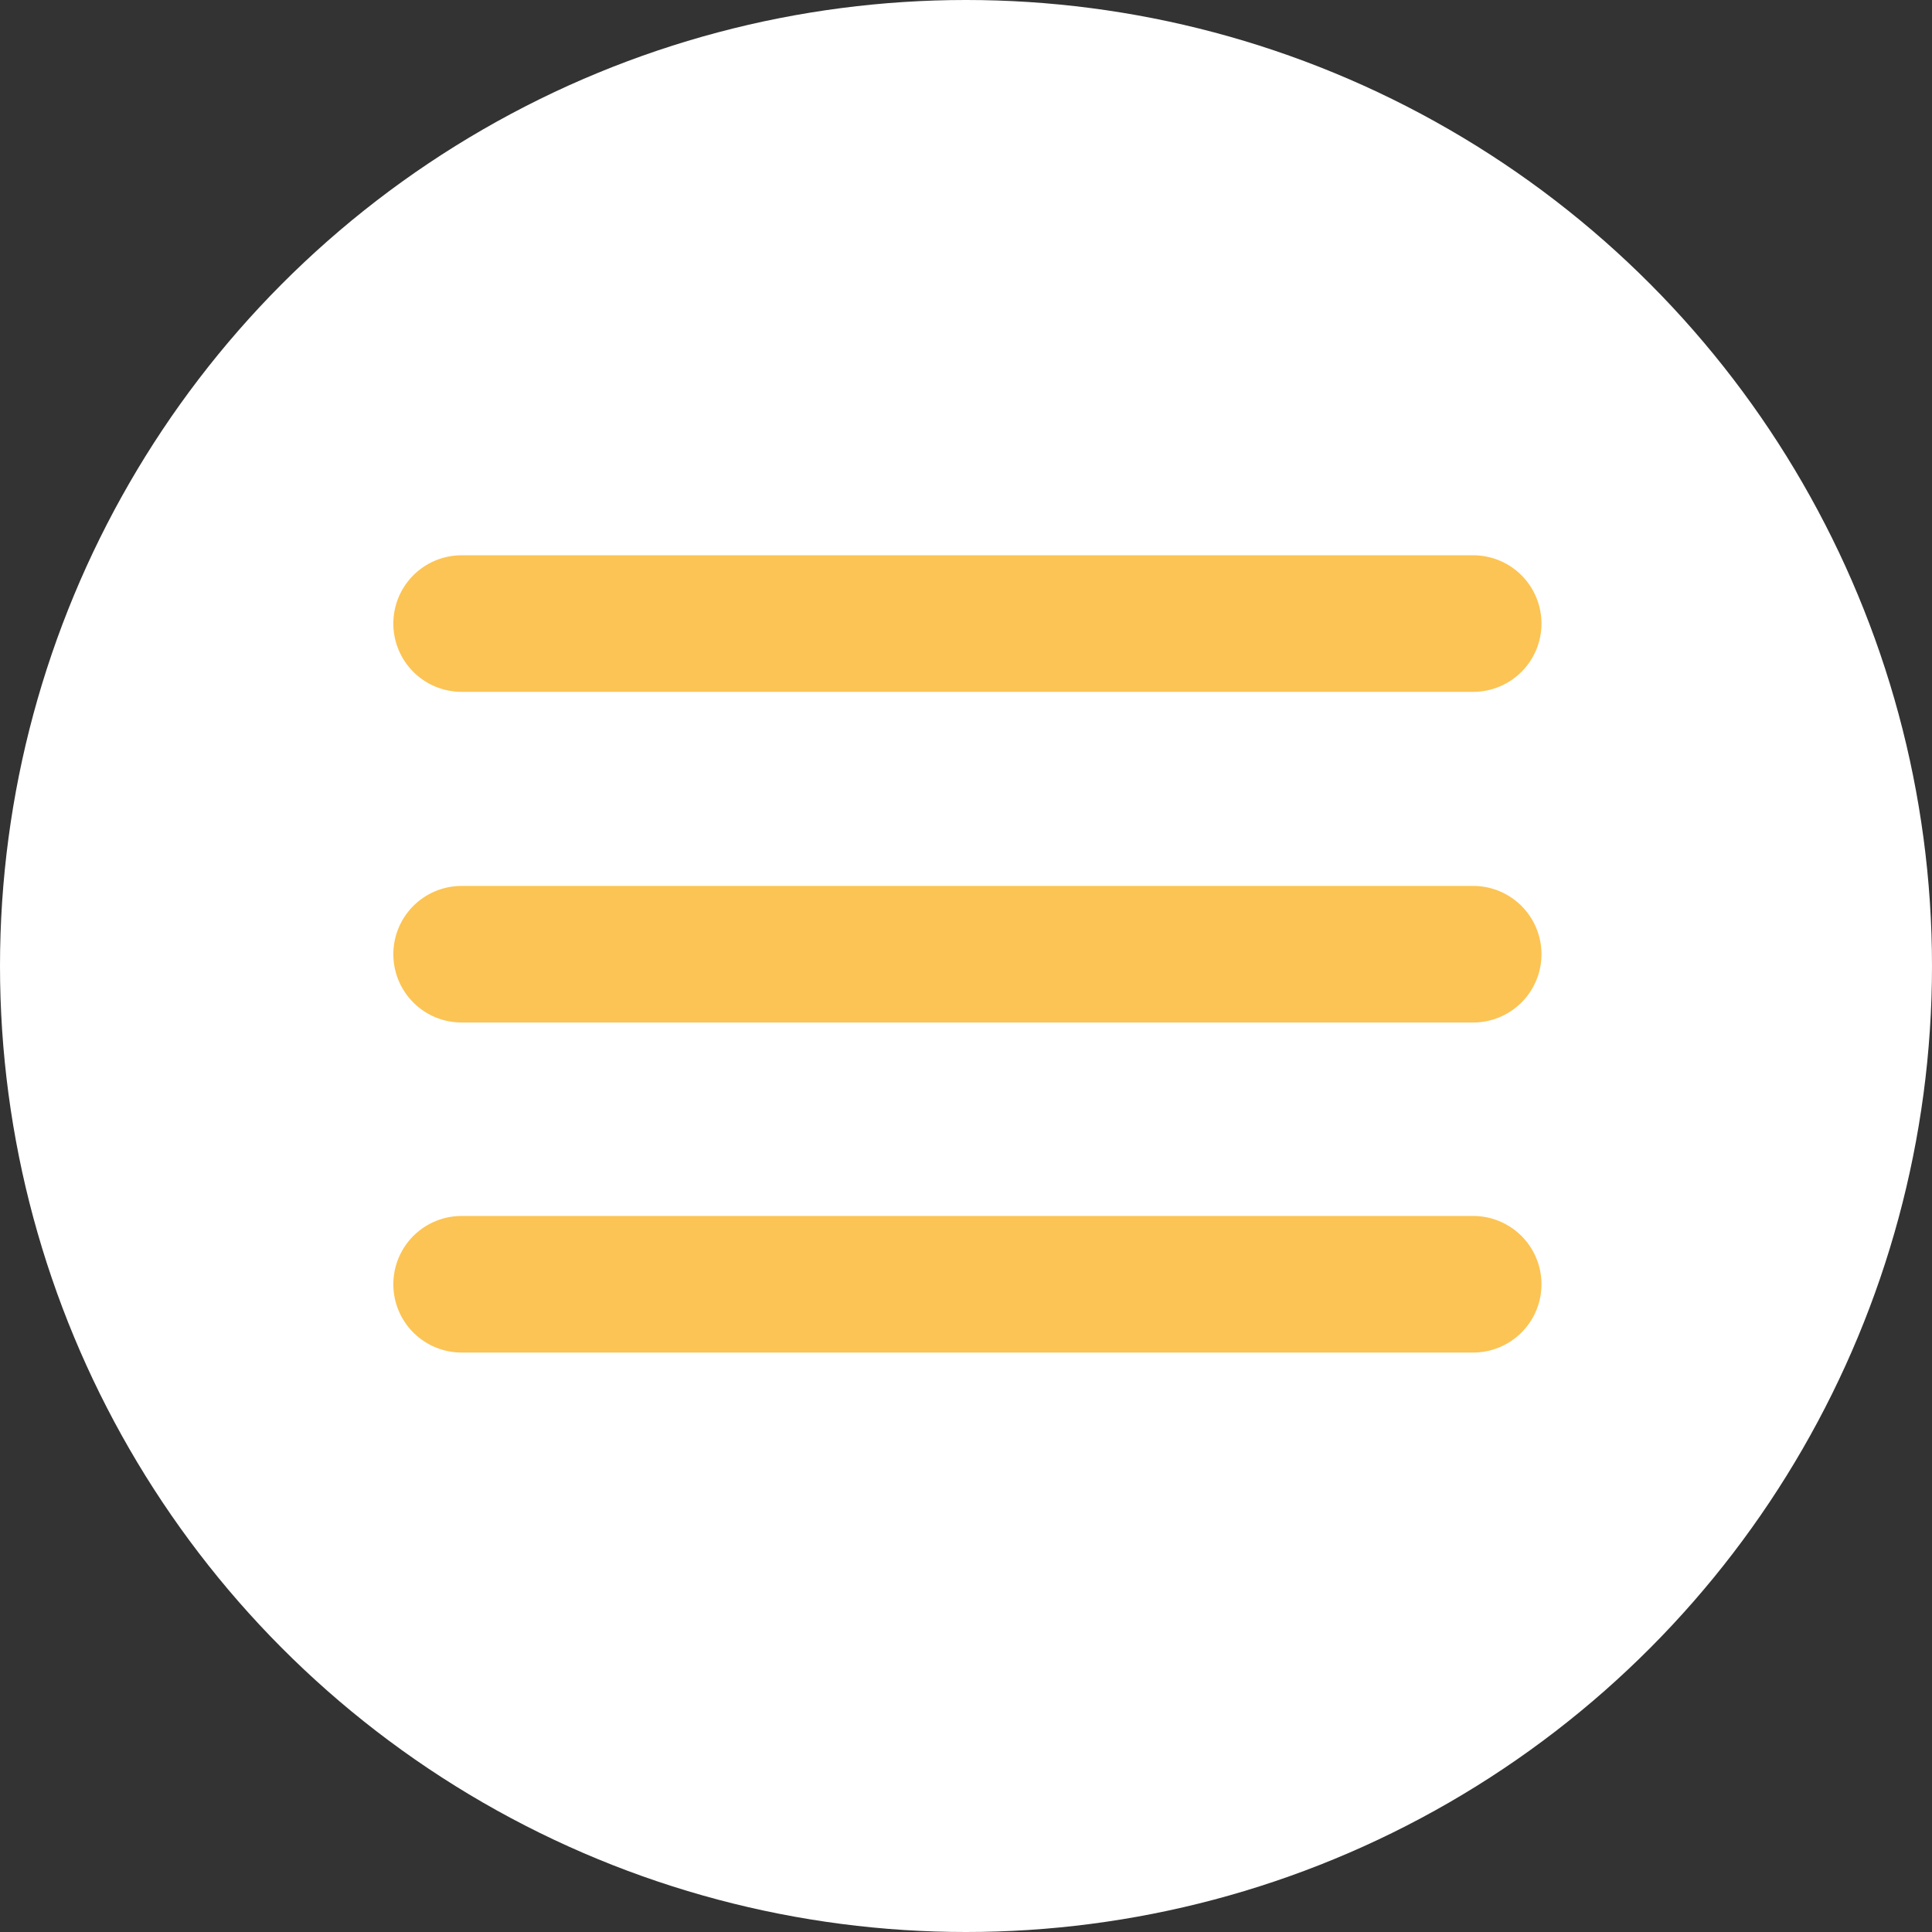
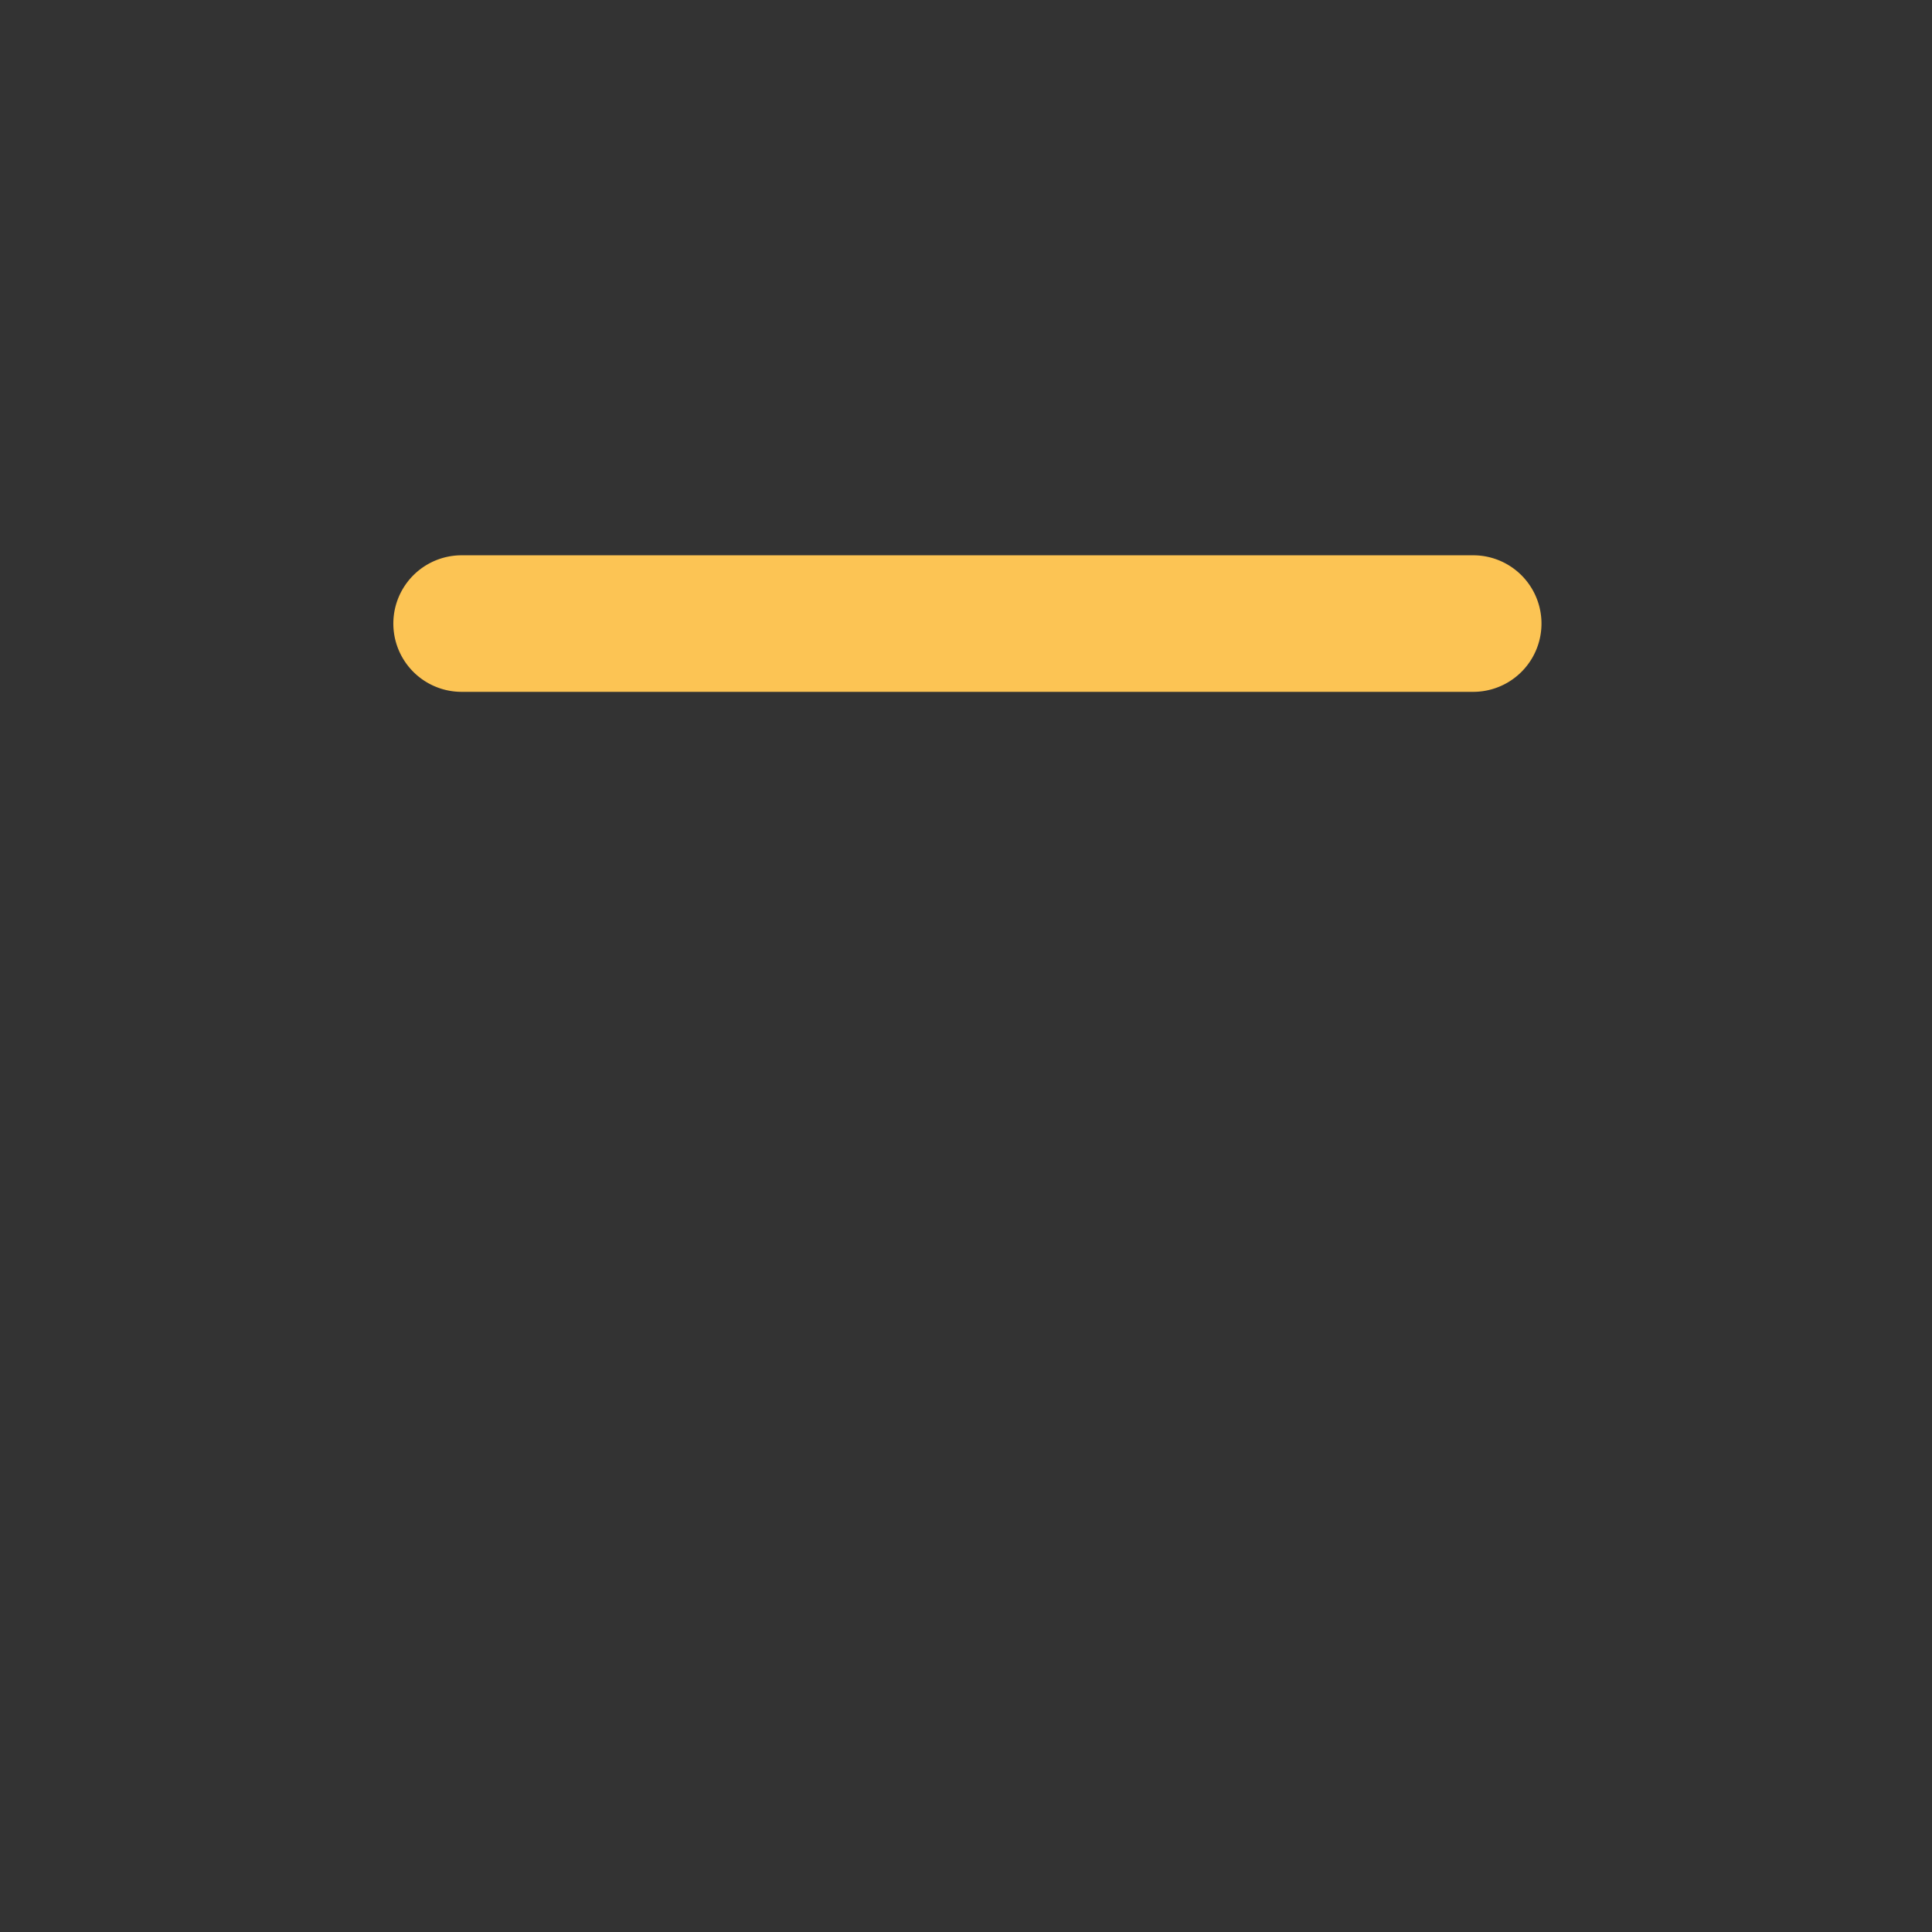
<svg xmlns="http://www.w3.org/2000/svg" viewBox="0 0 66.412 66.412">
  <rect x="0" y="0" width="66.412" height="66.412" fill="#333333" stroke="none" />
  <defs>
    <style>
      .cls-1 {
        fill: #fff;
      }

      .cls-2 {
        fill: #fcc454;
      }
    </style>
  </defs>
  <g id="Gruppe_250" data-name="Gruppe 250" transform="translate(-154 -205.707)">
    <g id="Gruppe_150" data-name="Gruppe 150" transform="translate(0 -5)">
-       <circle id="Ellipse_18" data-name="Ellipse 18" class="cls-1" cx="33.206" cy="33.206" r="33.206" transform="translate(154 210.707)" />
      <g id="Gruppe_149" data-name="Gruppe 149" transform="translate(-6.793 -4.717)">
        <path id="Pfad_13082" data-name="Pfad 13082" class="cls-2" d="M137.22,128.7H102.447a2.347,2.347,0,1,0,0,4.694H137.22a2.347,2.347,0,1,0,0-4.694Zm0,0" transform="translate(74.214 105.812)" />
-         <path id="Pfad_13083" data-name="Pfad 13083" class="cls-2" d="M137.22,181H102.447a2.347,2.347,0,1,0,0,4.694H137.22a2.347,2.347,0,1,0,0-4.694Zm0,0" transform="translate(74.214 64.878)" />
-         <path id="Pfad_13084" data-name="Pfad 13084" class="cls-2" d="M137.22,233.2H102.447a2.347,2.347,0,1,0,0,4.694H137.22a2.347,2.347,0,1,0,0-4.694Zm0,0" transform="translate(74.214 24.023)" />
      </g>
    </g>
  </g>
</svg>